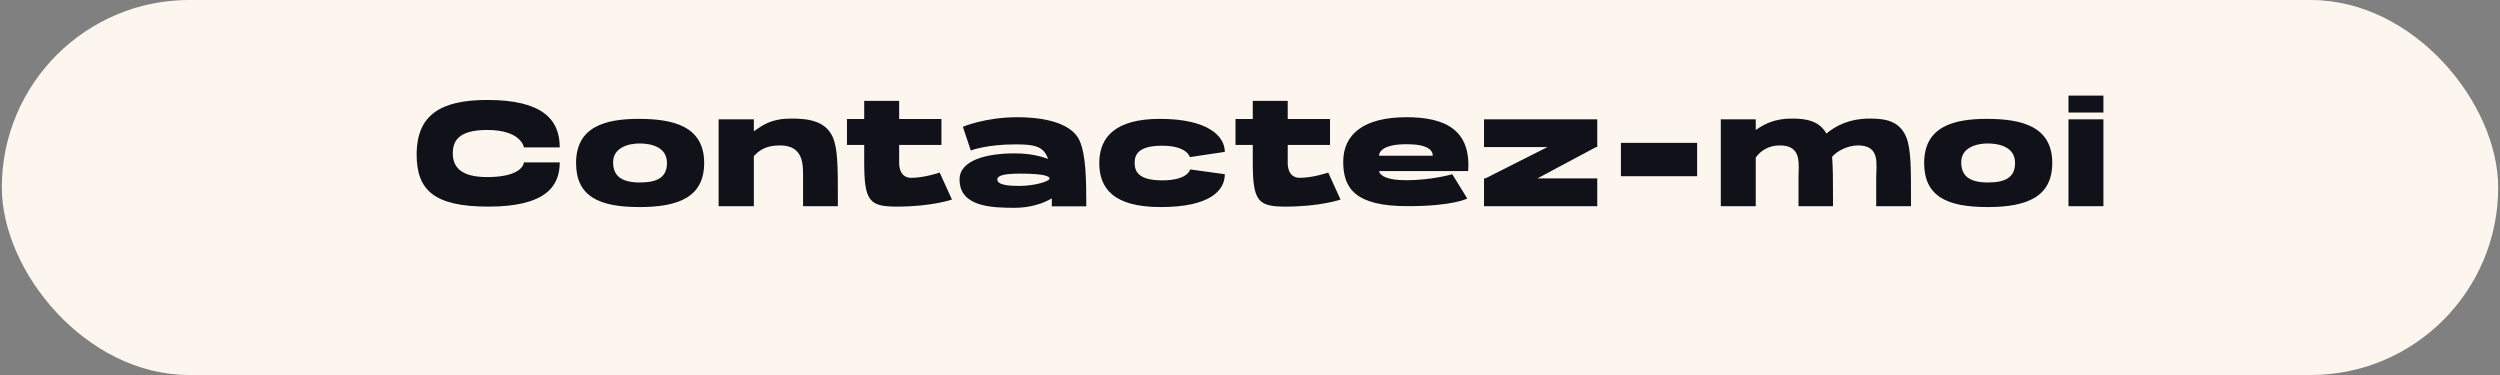
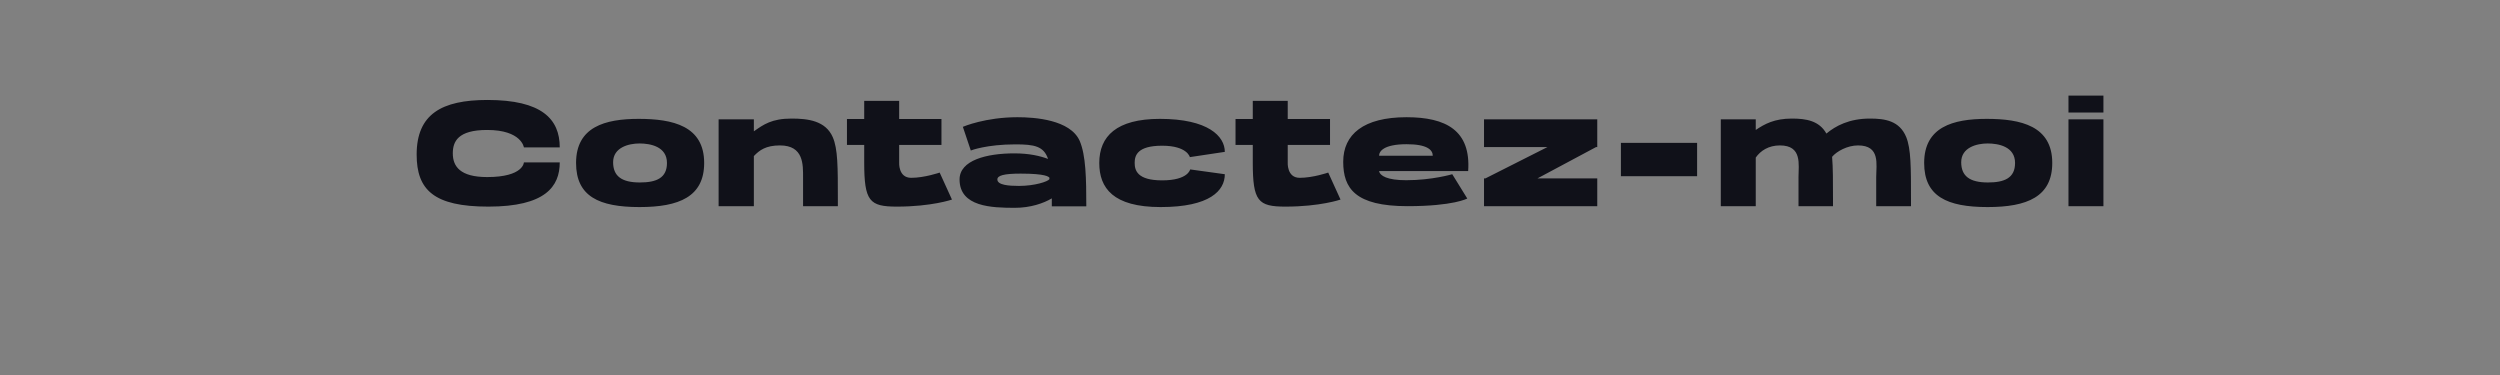
<svg xmlns="http://www.w3.org/2000/svg" width="300" height="45" viewBox="0 0 300 45" fill="none">
  <rect x="0" y="0" width="300" height="45" fill="#808080" stroke="none" />
-   <rect x="0.219" width="299.562" height="45" rx="22.5" fill="#FDF6EE" />
  <path d="M58.494 11.996C52.986 11.996 49.998 13.706 49.998 18.548C49.998 22.796 52.068 24.794 58.602 24.794C65.442 24.794 67.17 22.382 67.17 19.484H62.868C62.868 19.484 62.832 21.248 58.458 21.248C55.218 21.248 54.336 19.97 54.336 18.404C54.336 17 54.93 15.596 58.458 15.596C62.58 15.596 62.868 17.684 62.868 17.684H67.17C67.17 14.282 65.01 11.996 58.494 11.996ZM76.634 14.264C72.584 14.264 69.128 15.236 69.128 19.556C69.128 23.57 71.882 24.848 76.742 24.848C81.494 24.848 84.5 23.606 84.5 19.556C84.5 15.11 80.738 14.264 76.634 14.264ZM76.778 21.896C74.582 21.896 73.574 21.122 73.574 19.466C73.574 17.702 75.428 17.216 76.742 17.216C78.056 17.216 80.036 17.594 80.036 19.556C80.036 21.356 78.776 21.896 76.778 21.896ZM99.931 16.46C99.067 14.48 96.943 14.228 94.981 14.228C92.605 14.228 91.615 14.948 90.463 15.758V14.318H86.233V24.74H90.463V18.728C91.129 18.026 91.903 17.45 93.595 17.45C96.457 17.45 96.367 19.772 96.367 21.302C96.367 22.85 96.367 24.74 96.367 24.74H100.543V23.93C100.543 20.024 100.543 17.864 99.931 16.46ZM109.339 21.338C107.773 21.338 107.899 19.484 107.899 19.484V17.396H112.975V14.282H107.899V12.104H103.705V14.282H101.635V17.396H103.705V19.484C103.705 24.146 104.335 24.794 107.629 24.794C111.805 24.794 114.235 23.948 114.235 23.948L112.759 20.708C112.759 20.708 110.941 21.338 109.339 21.338ZM130.357 24.758C130.357 21.392 130.303 18.638 129.565 16.91C128.431 14.354 124.147 14.066 122.095 14.066C118.261 14.066 115.633 15.182 115.543 15.218L116.497 18.062C116.515 18.044 118.423 17.324 121.843 17.324C124.129 17.324 125.245 17.54 125.767 19.07C124.795 18.71 123.517 18.404 121.717 18.404C118.387 18.404 115.147 19.232 115.147 21.536C115.147 24.83 119.017 24.938 121.789 24.938C123.643 24.938 125.227 24.398 126.217 23.804C126.217 24.11 126.217 24.434 126.217 24.758H130.357ZM122.275 22.31C121.033 22.31 119.683 22.202 119.683 21.536C119.683 21.068 120.439 20.834 122.473 20.834C125.515 20.834 125.821 21.212 125.929 21.32C125.929 21.392 125.929 21.41 125.929 21.5C125.749 21.788 124.165 22.31 122.275 22.31ZM139.184 14.264C133.982 14.264 131.912 16.352 131.912 19.556C131.912 22.562 133.568 24.848 139.274 24.848C145.196 24.848 146.978 22.868 146.978 20.906L142.82 20.33C142.82 20.33 142.586 21.644 139.454 21.644C136.448 21.644 136.16 20.42 136.16 19.538C136.16 18.656 136.484 17.486 139.454 17.486C142.478 17.486 142.784 18.854 142.784 18.854L146.978 18.224C146.978 16.352 144.98 14.264 139.184 14.264ZM155.967 21.338C154.401 21.338 154.527 19.484 154.527 19.484V17.396H159.603V14.282H154.527V12.104H150.333V14.282H148.263V17.396H150.333V19.484C150.333 24.146 150.963 24.794 154.257 24.794C158.433 24.794 160.863 23.948 160.863 23.948L159.387 20.708C159.387 20.708 157.569 21.338 155.967 21.338ZM168.782 14.066C163.634 14.066 161.186 16.118 161.186 19.412C161.186 22.598 162.626 24.74 168.89 24.74C174.434 24.74 176.072 23.822 176.072 23.822L174.272 20.906C174.272 20.906 171.842 21.626 168.746 21.626C166.478 21.626 165.596 21.104 165.488 20.528C175.028 20.528 174.02 20.528 176.18 20.528C176.522 15.65 173.516 14.066 168.782 14.066ZM168.8 17.306C171.266 17.306 171.932 17.99 171.932 18.692H165.488C165.488 18.17 166.028 17.306 168.8 17.306ZM178.082 14.318V17.648H185.696L178.244 21.41H178.082V24.74H191.672V21.41H184.49L191.528 17.648H191.672V14.318H178.082ZM203.653 21.14V17.144H194.509V21.14H203.653ZM228.744 16.442C227.934 14.498 226.224 14.228 224.388 14.228C221.904 14.228 220.266 15.11 219.168 16.028C218.304 14.48 216.72 14.228 215.028 14.228C212.94 14.228 211.752 14.876 210.69 15.596V14.318H206.496V24.74H210.69V18.908C211.266 18.08 212.238 17.45 213.588 17.45C216.288 17.45 215.82 19.736 215.82 21.266C215.82 22.796 215.82 24.74 215.82 24.74H219.96V23.93C219.96 21.752 219.96 20.096 219.852 18.818C220.392 18.17 221.67 17.45 222.966 17.45C225.666 17.45 225.144 19.736 225.144 21.266C225.144 22.796 225.144 24.74 225.144 24.74H229.32V23.93C229.32 20.06 229.32 17.864 228.744 16.442ZM238.405 14.264C234.355 14.264 230.899 15.236 230.899 19.556C230.899 23.57 233.653 24.848 238.513 24.848C243.265 24.848 246.271 23.606 246.271 19.556C246.271 15.11 242.509 14.264 238.405 14.264ZM238.549 21.896C236.353 21.896 235.345 21.122 235.345 19.466C235.345 17.702 237.199 17.216 238.513 17.216C239.827 17.216 241.807 17.594 241.807 19.556C241.807 21.356 240.547 21.896 238.549 21.896ZM248.217 14.318V24.74H252.411V14.318H248.217ZM248.217 11.474V13.508H252.411V11.474H248.217Z" fill="#101119" />
</svg>